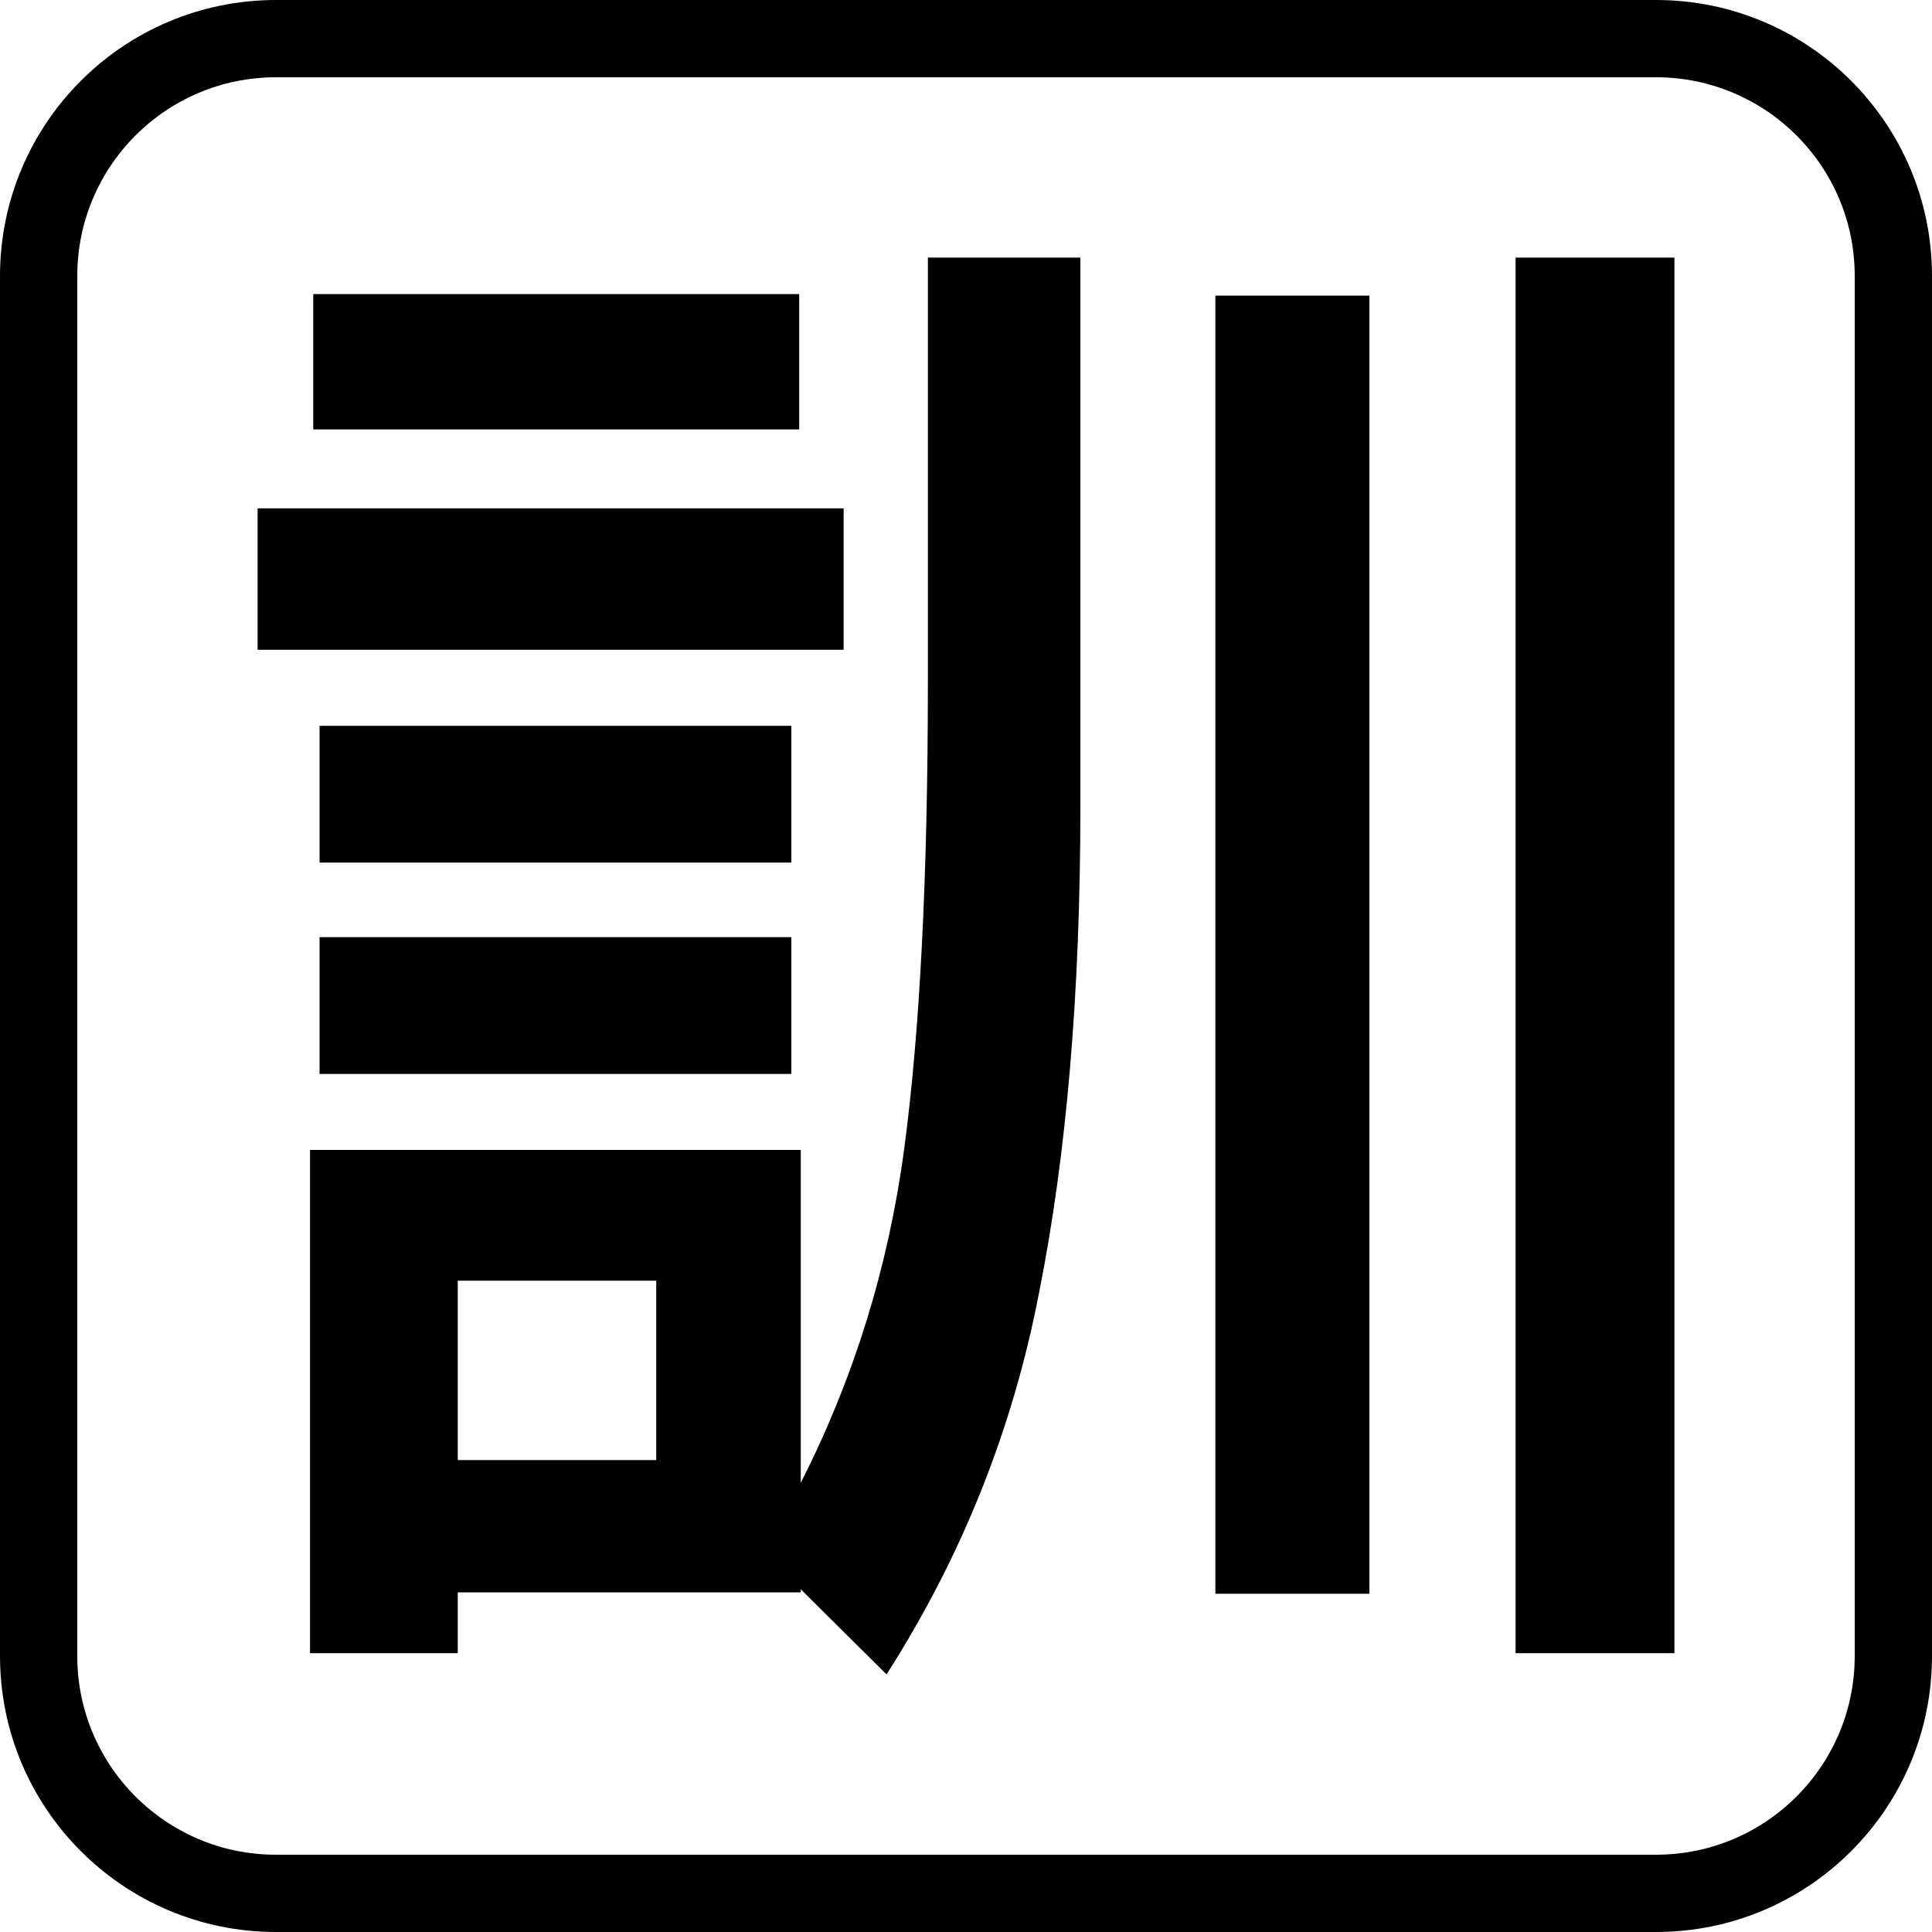
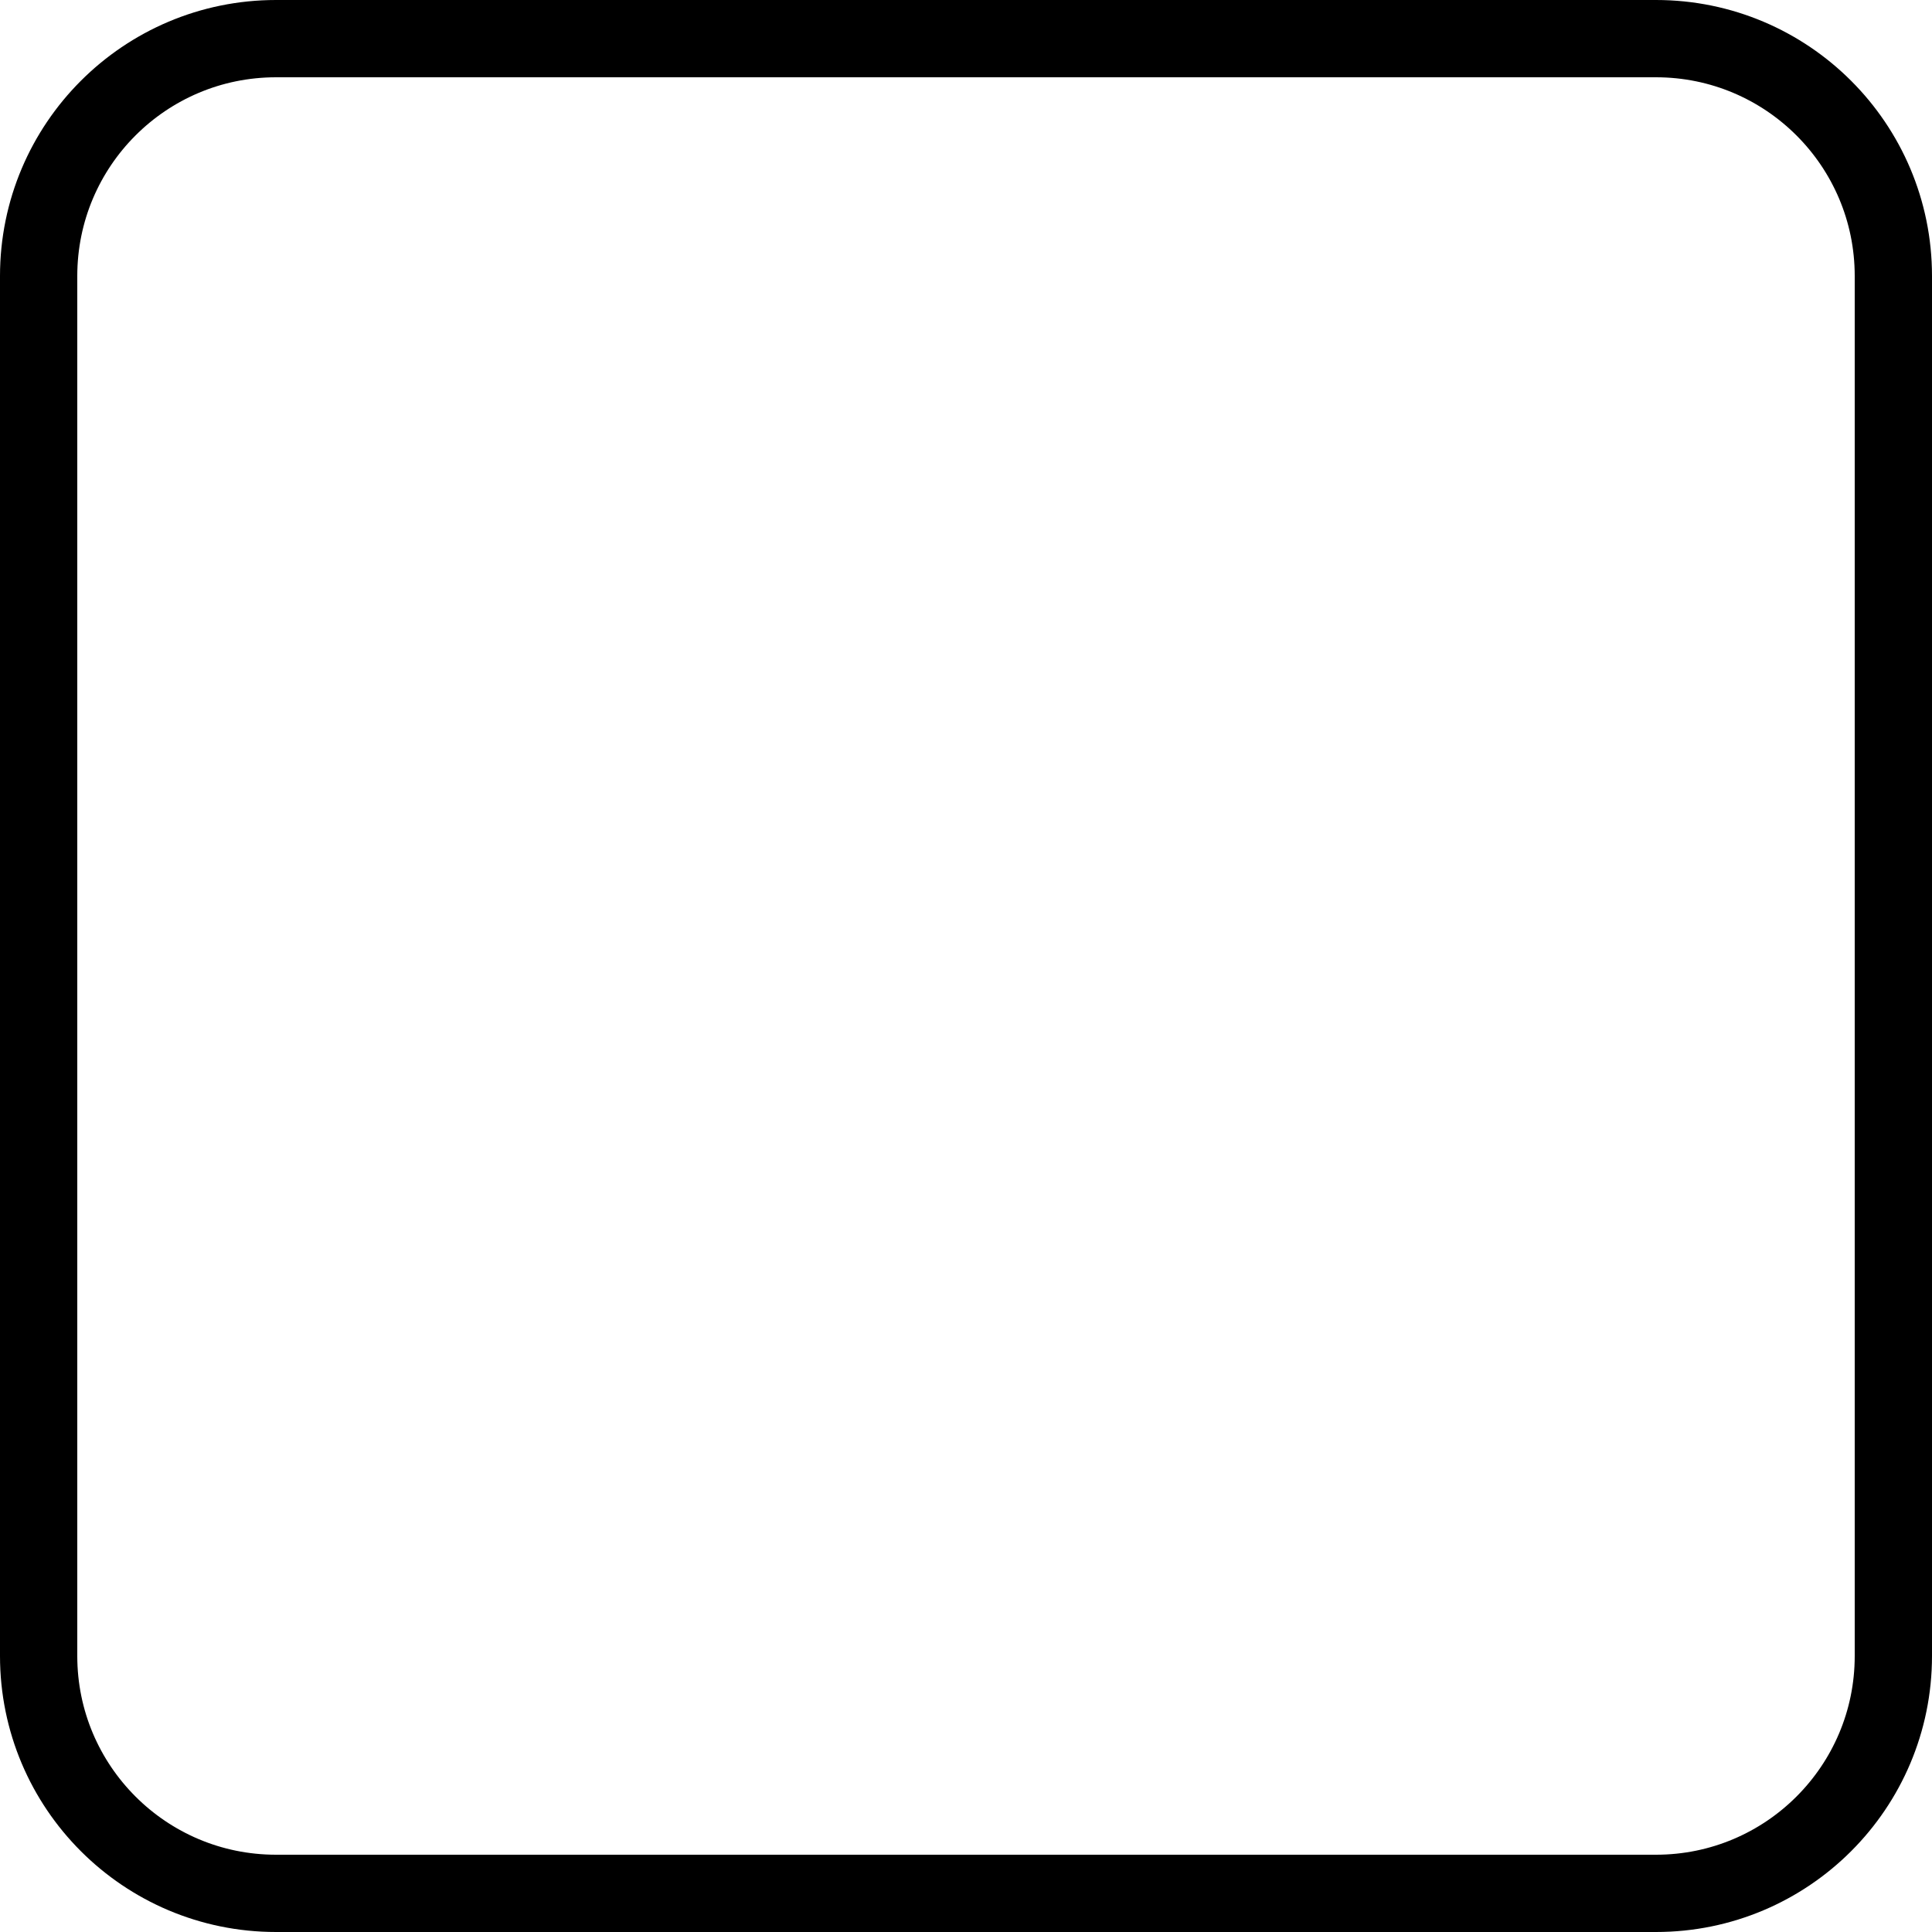
<svg xmlns="http://www.w3.org/2000/svg" width="15" height="15" viewBox="0 0 15 15" fill="none">
-   <path d="M7.204 2H8.388V6.261C8.388 7.709 8.281 8.967 8.067 10.038C7.862 11.1 7.467 12.087 6.883 13L6.217 12.339V12.363H3.554V12.835H2.407V8.928H6.217V11.513C6.629 10.702 6.896 9.841 7.019 8.928C7.142 8.015 7.204 6.804 7.204 5.293V2ZM11.767 12.835V2H13V12.835H11.767ZM2.432 2.283H6.205V3.334H2.432V2.283ZM10.632 12.374H9.436V2.295H10.632V12.374ZM2 3.947H6.55V5.045H2V3.947ZM2.481 5.635H6.144V6.697H2.481V5.635ZM6.144 8.338H2.481V7.276H6.144V8.338ZM3.554 11.336H5.095V9.943H3.554V11.336Z" fill="black" />
  <path d="M2.143 0.3H12.857C13.875 0.3 14.7 1.125 14.7 2.143V12.857C14.7 13.875 13.875 14.7 12.857 14.7H2.143C1.125 14.7 0.3 13.875 0.3 12.857V2.143C0.3 1.125 1.125 0.3 2.143 0.3Z" stroke="black" stroke-width="0.6" />
</svg>